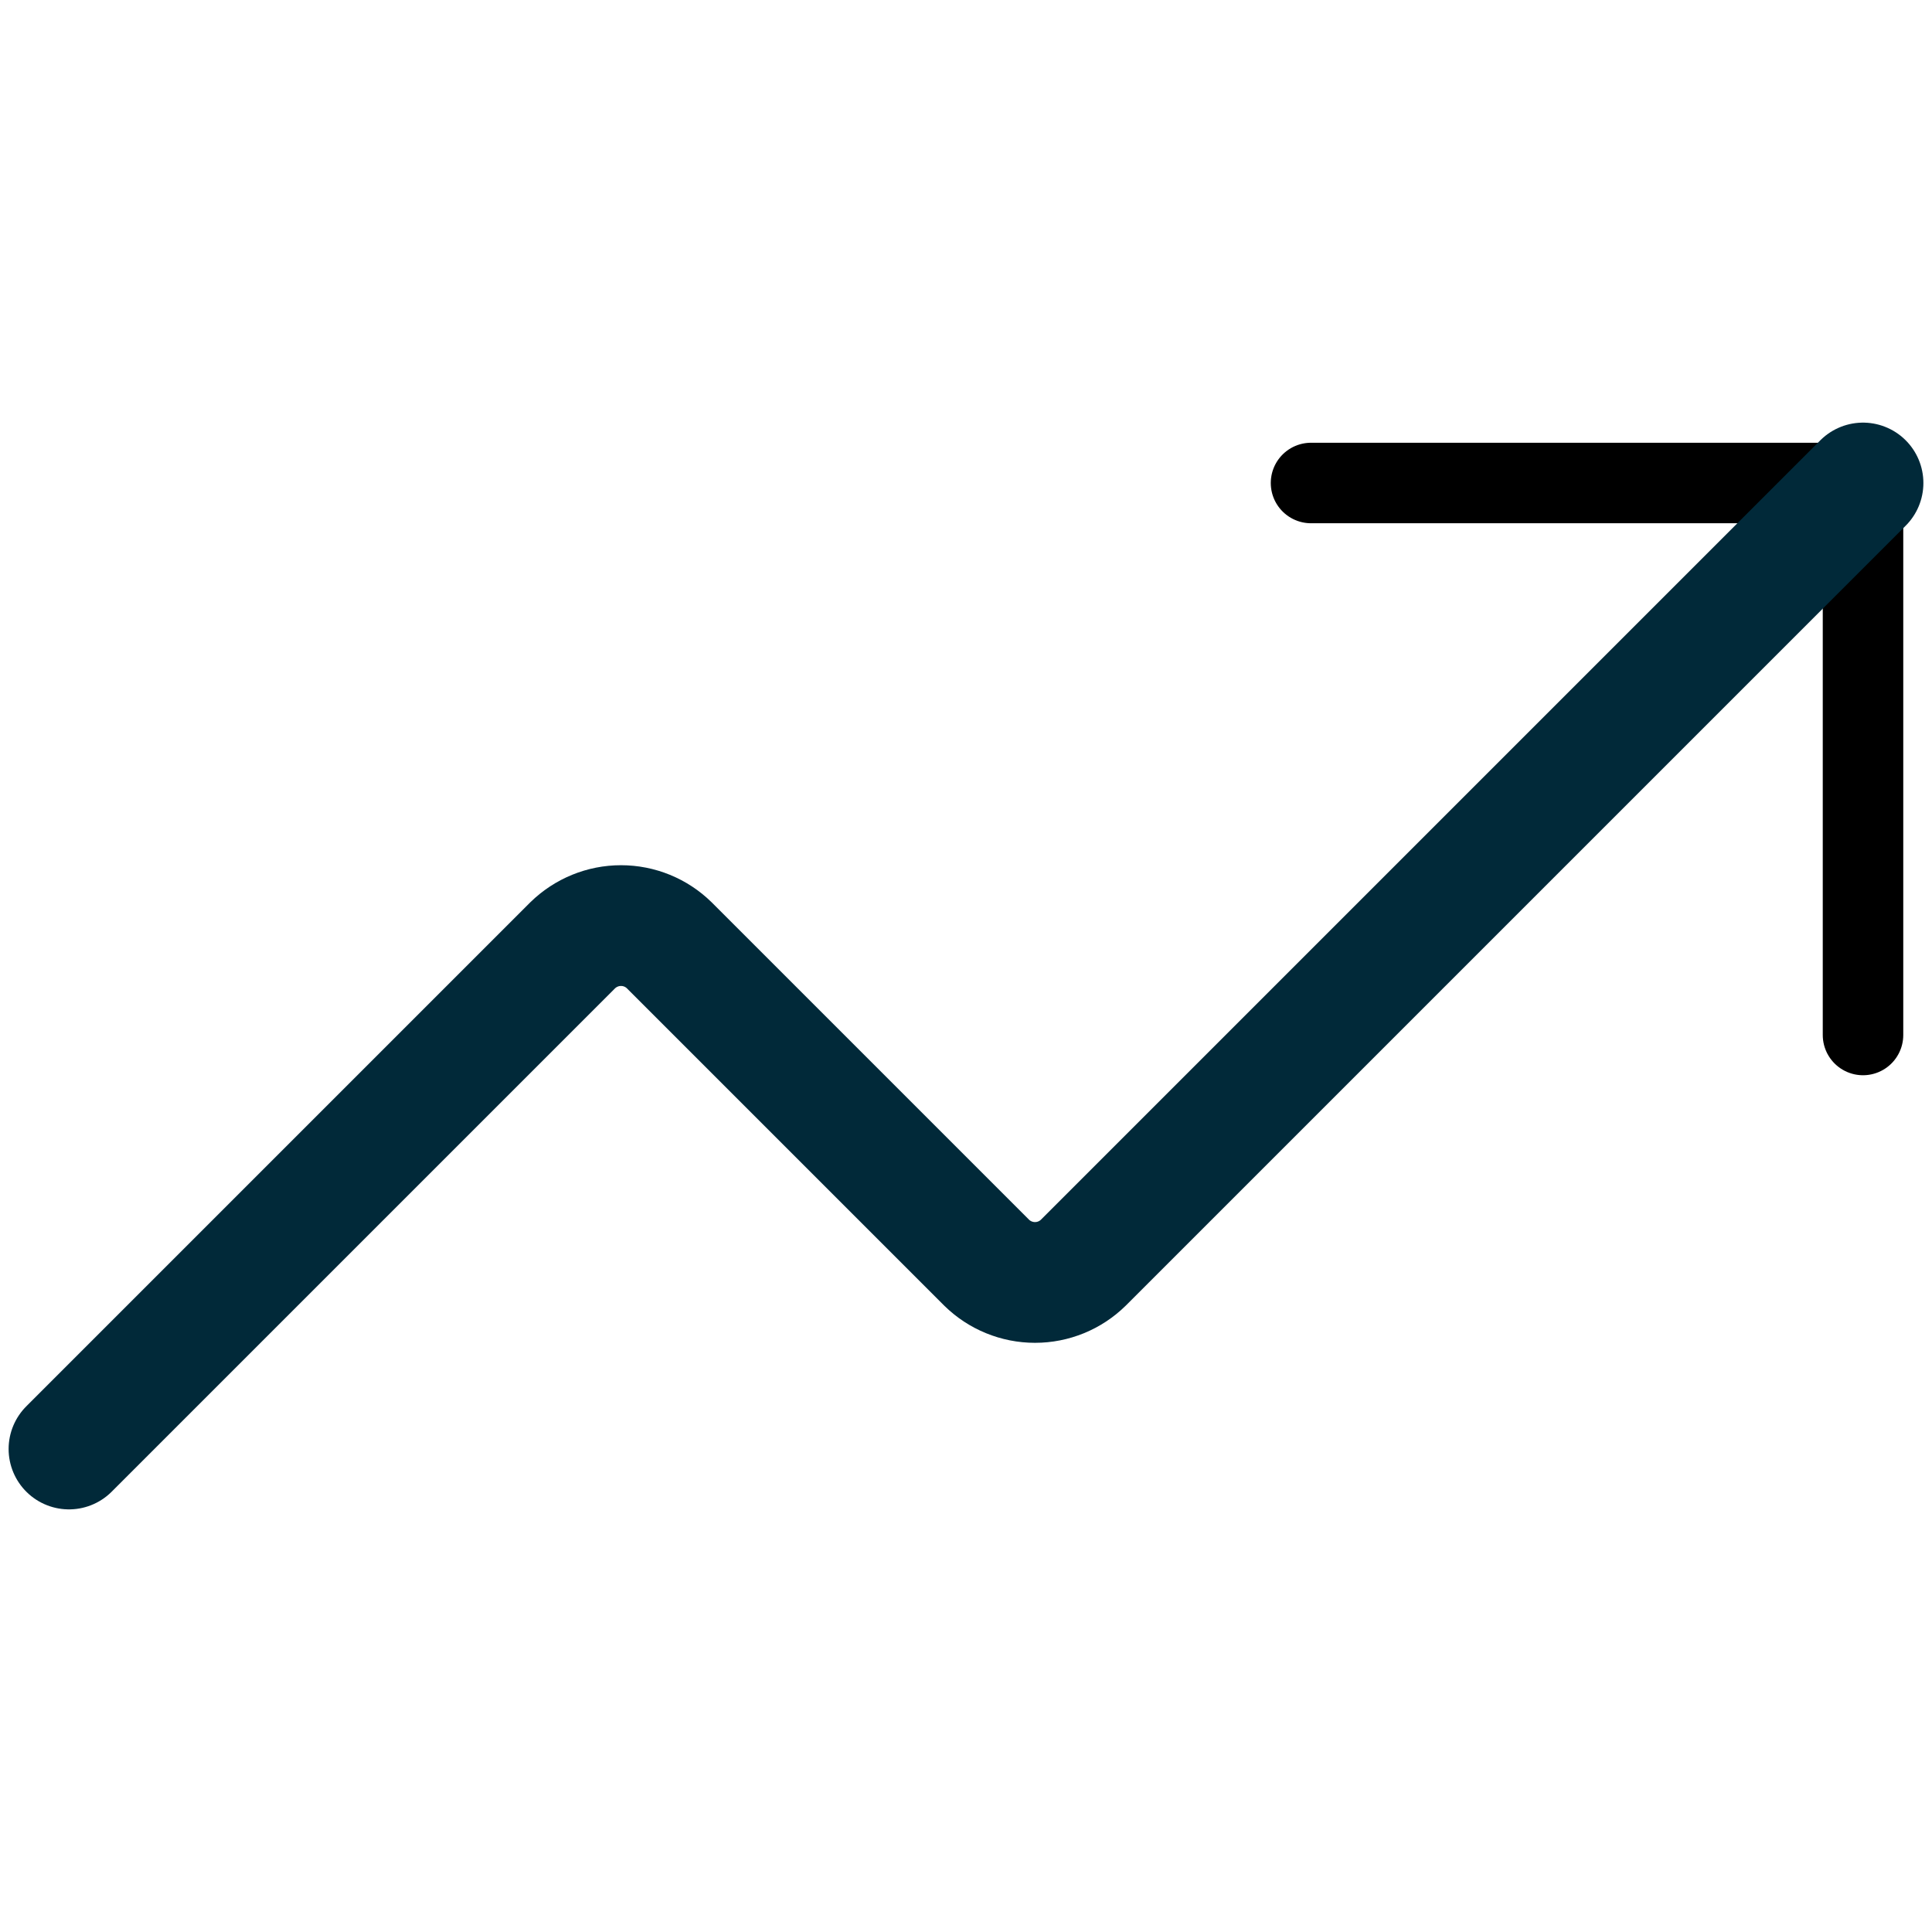
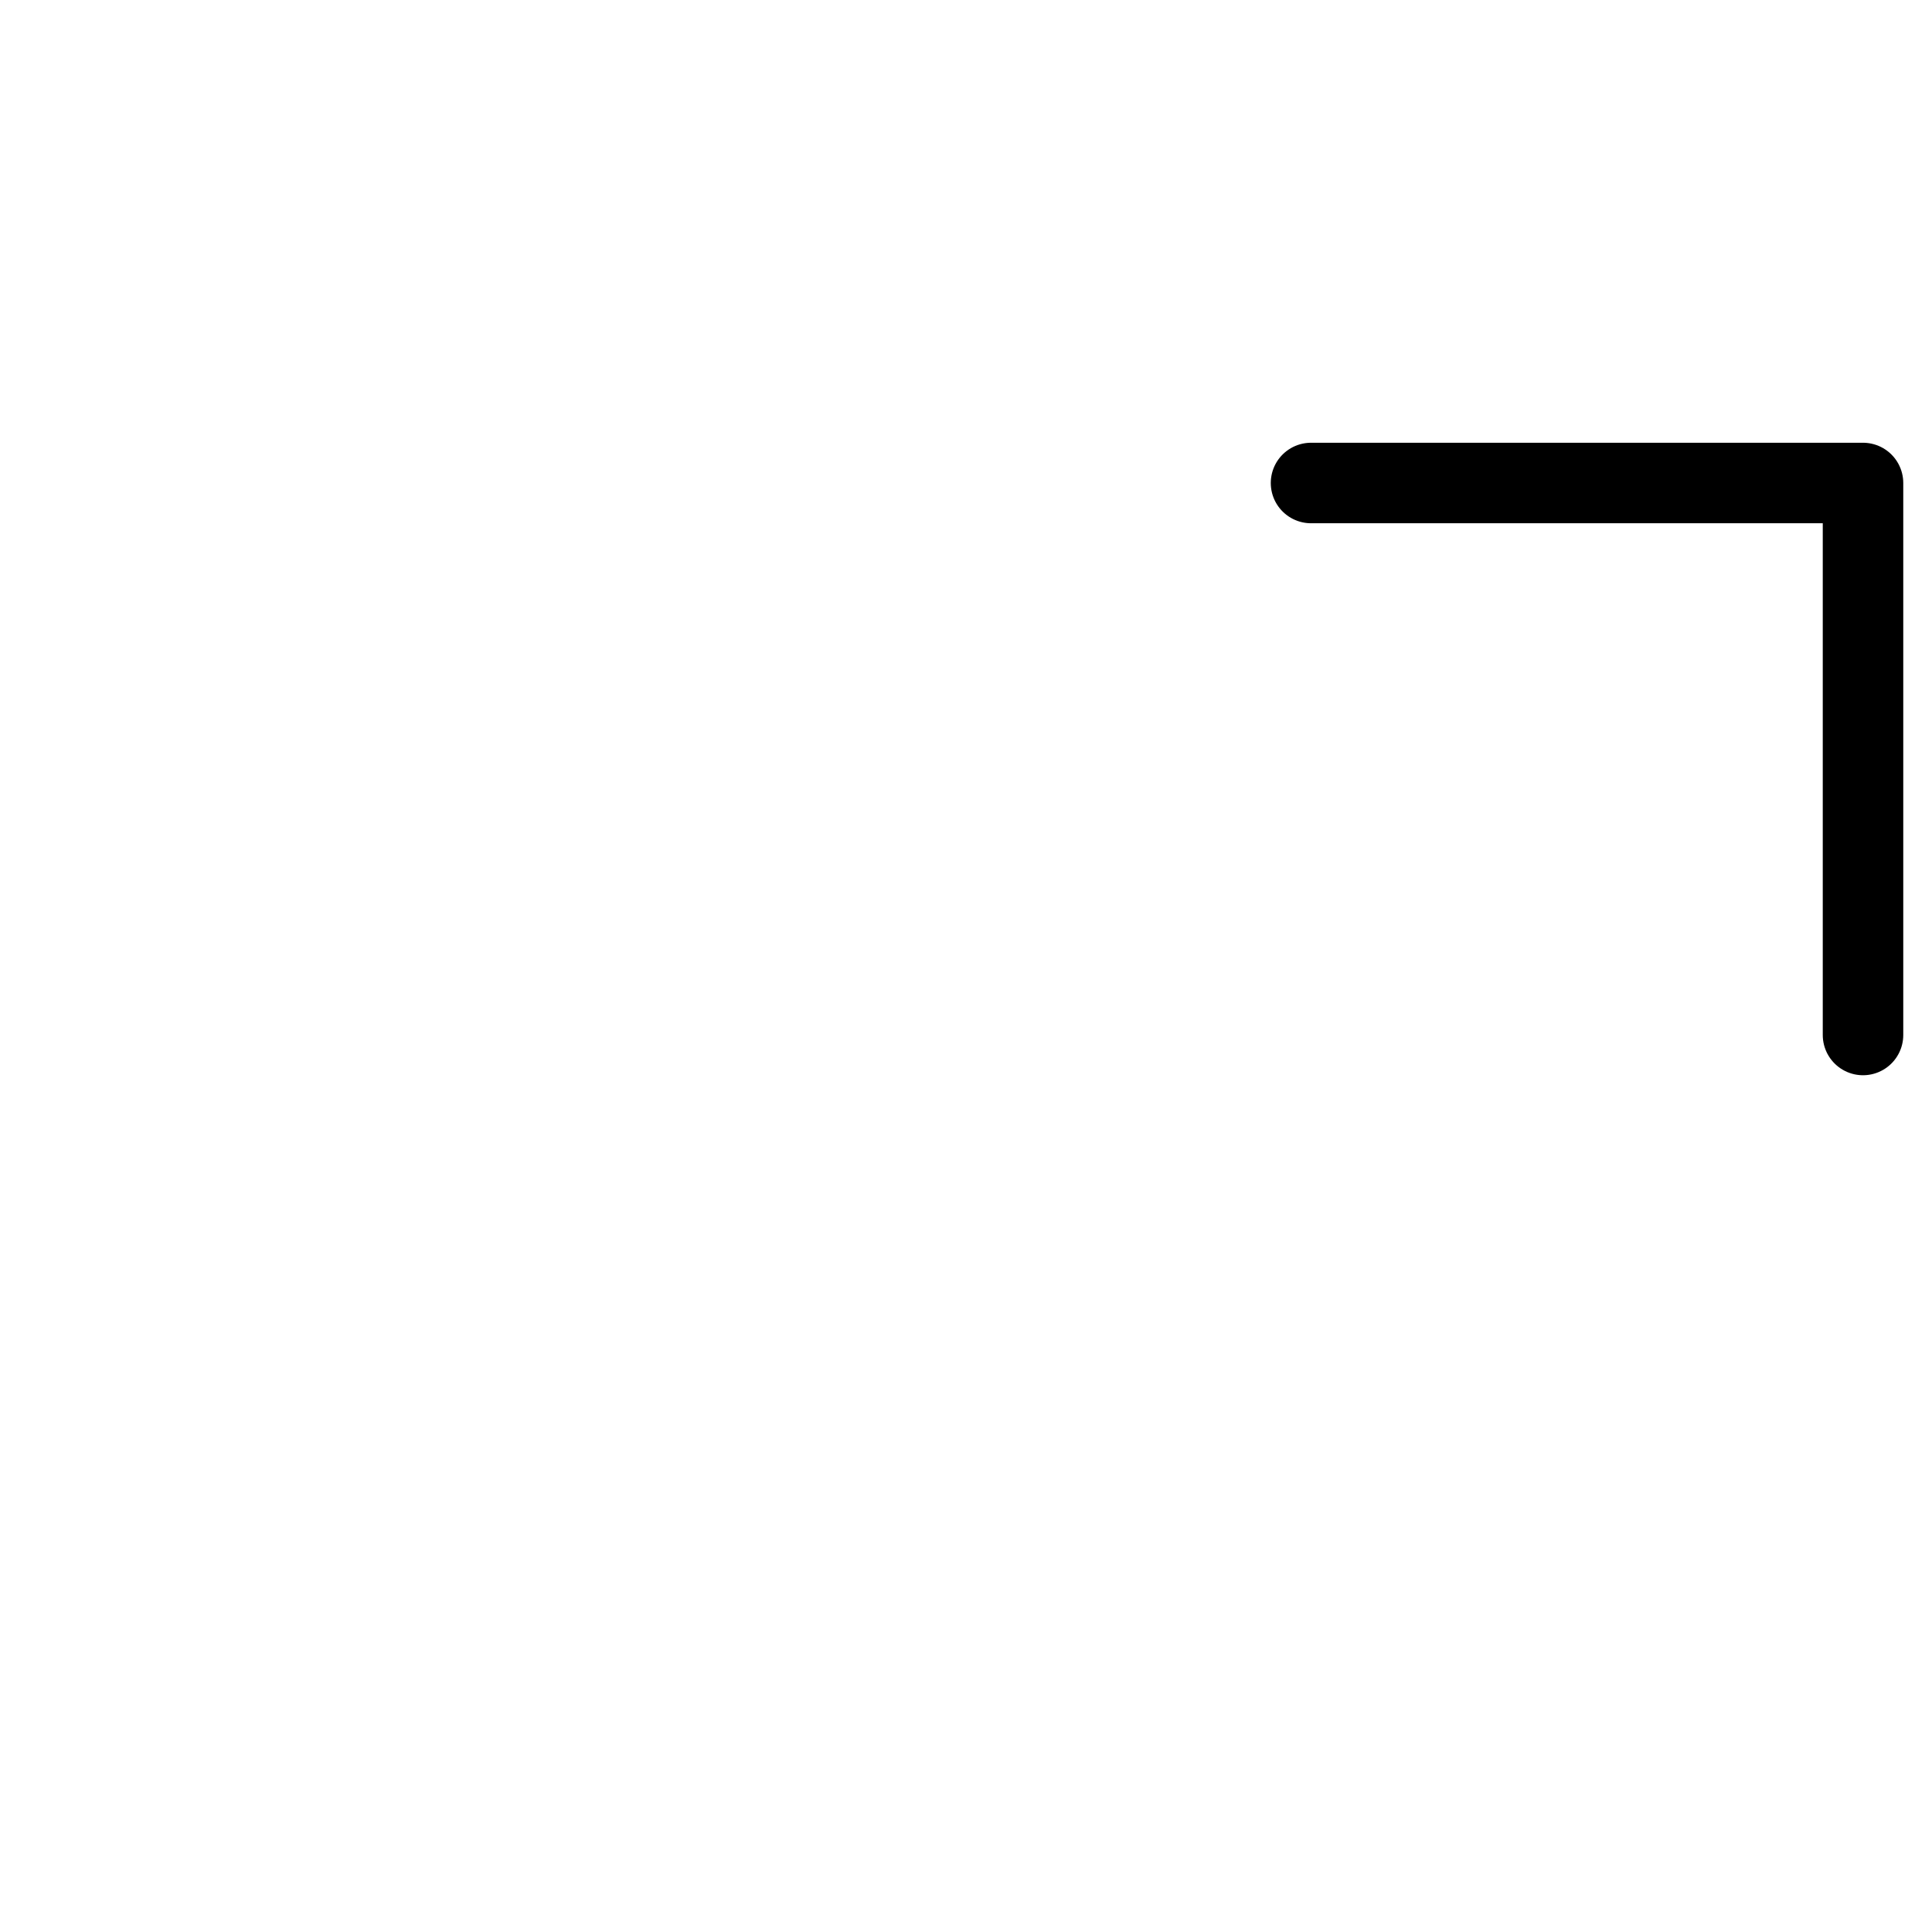
<svg xmlns="http://www.w3.org/2000/svg" width="24" height="24" viewBox="0 0 24 24" fill="none">
  <path d="M16.286 6H23.143V12.857" stroke="black" stroke-linecap="round" stroke-linejoin="round" />
-   <path d="M23.143 6L13.457 15.686C13.297 15.843 13.082 15.931 12.857 15.931C12.633 15.931 12.417 15.843 12.257 15.686L8.314 11.743C8.154 11.586 7.939 11.498 7.714 11.498C7.49 11.498 7.275 11.586 7.114 11.743L0.857 18" stroke="#012939" stroke-width="1.5" stroke-linecap="round" stroke-linejoin="round" />
</svg>